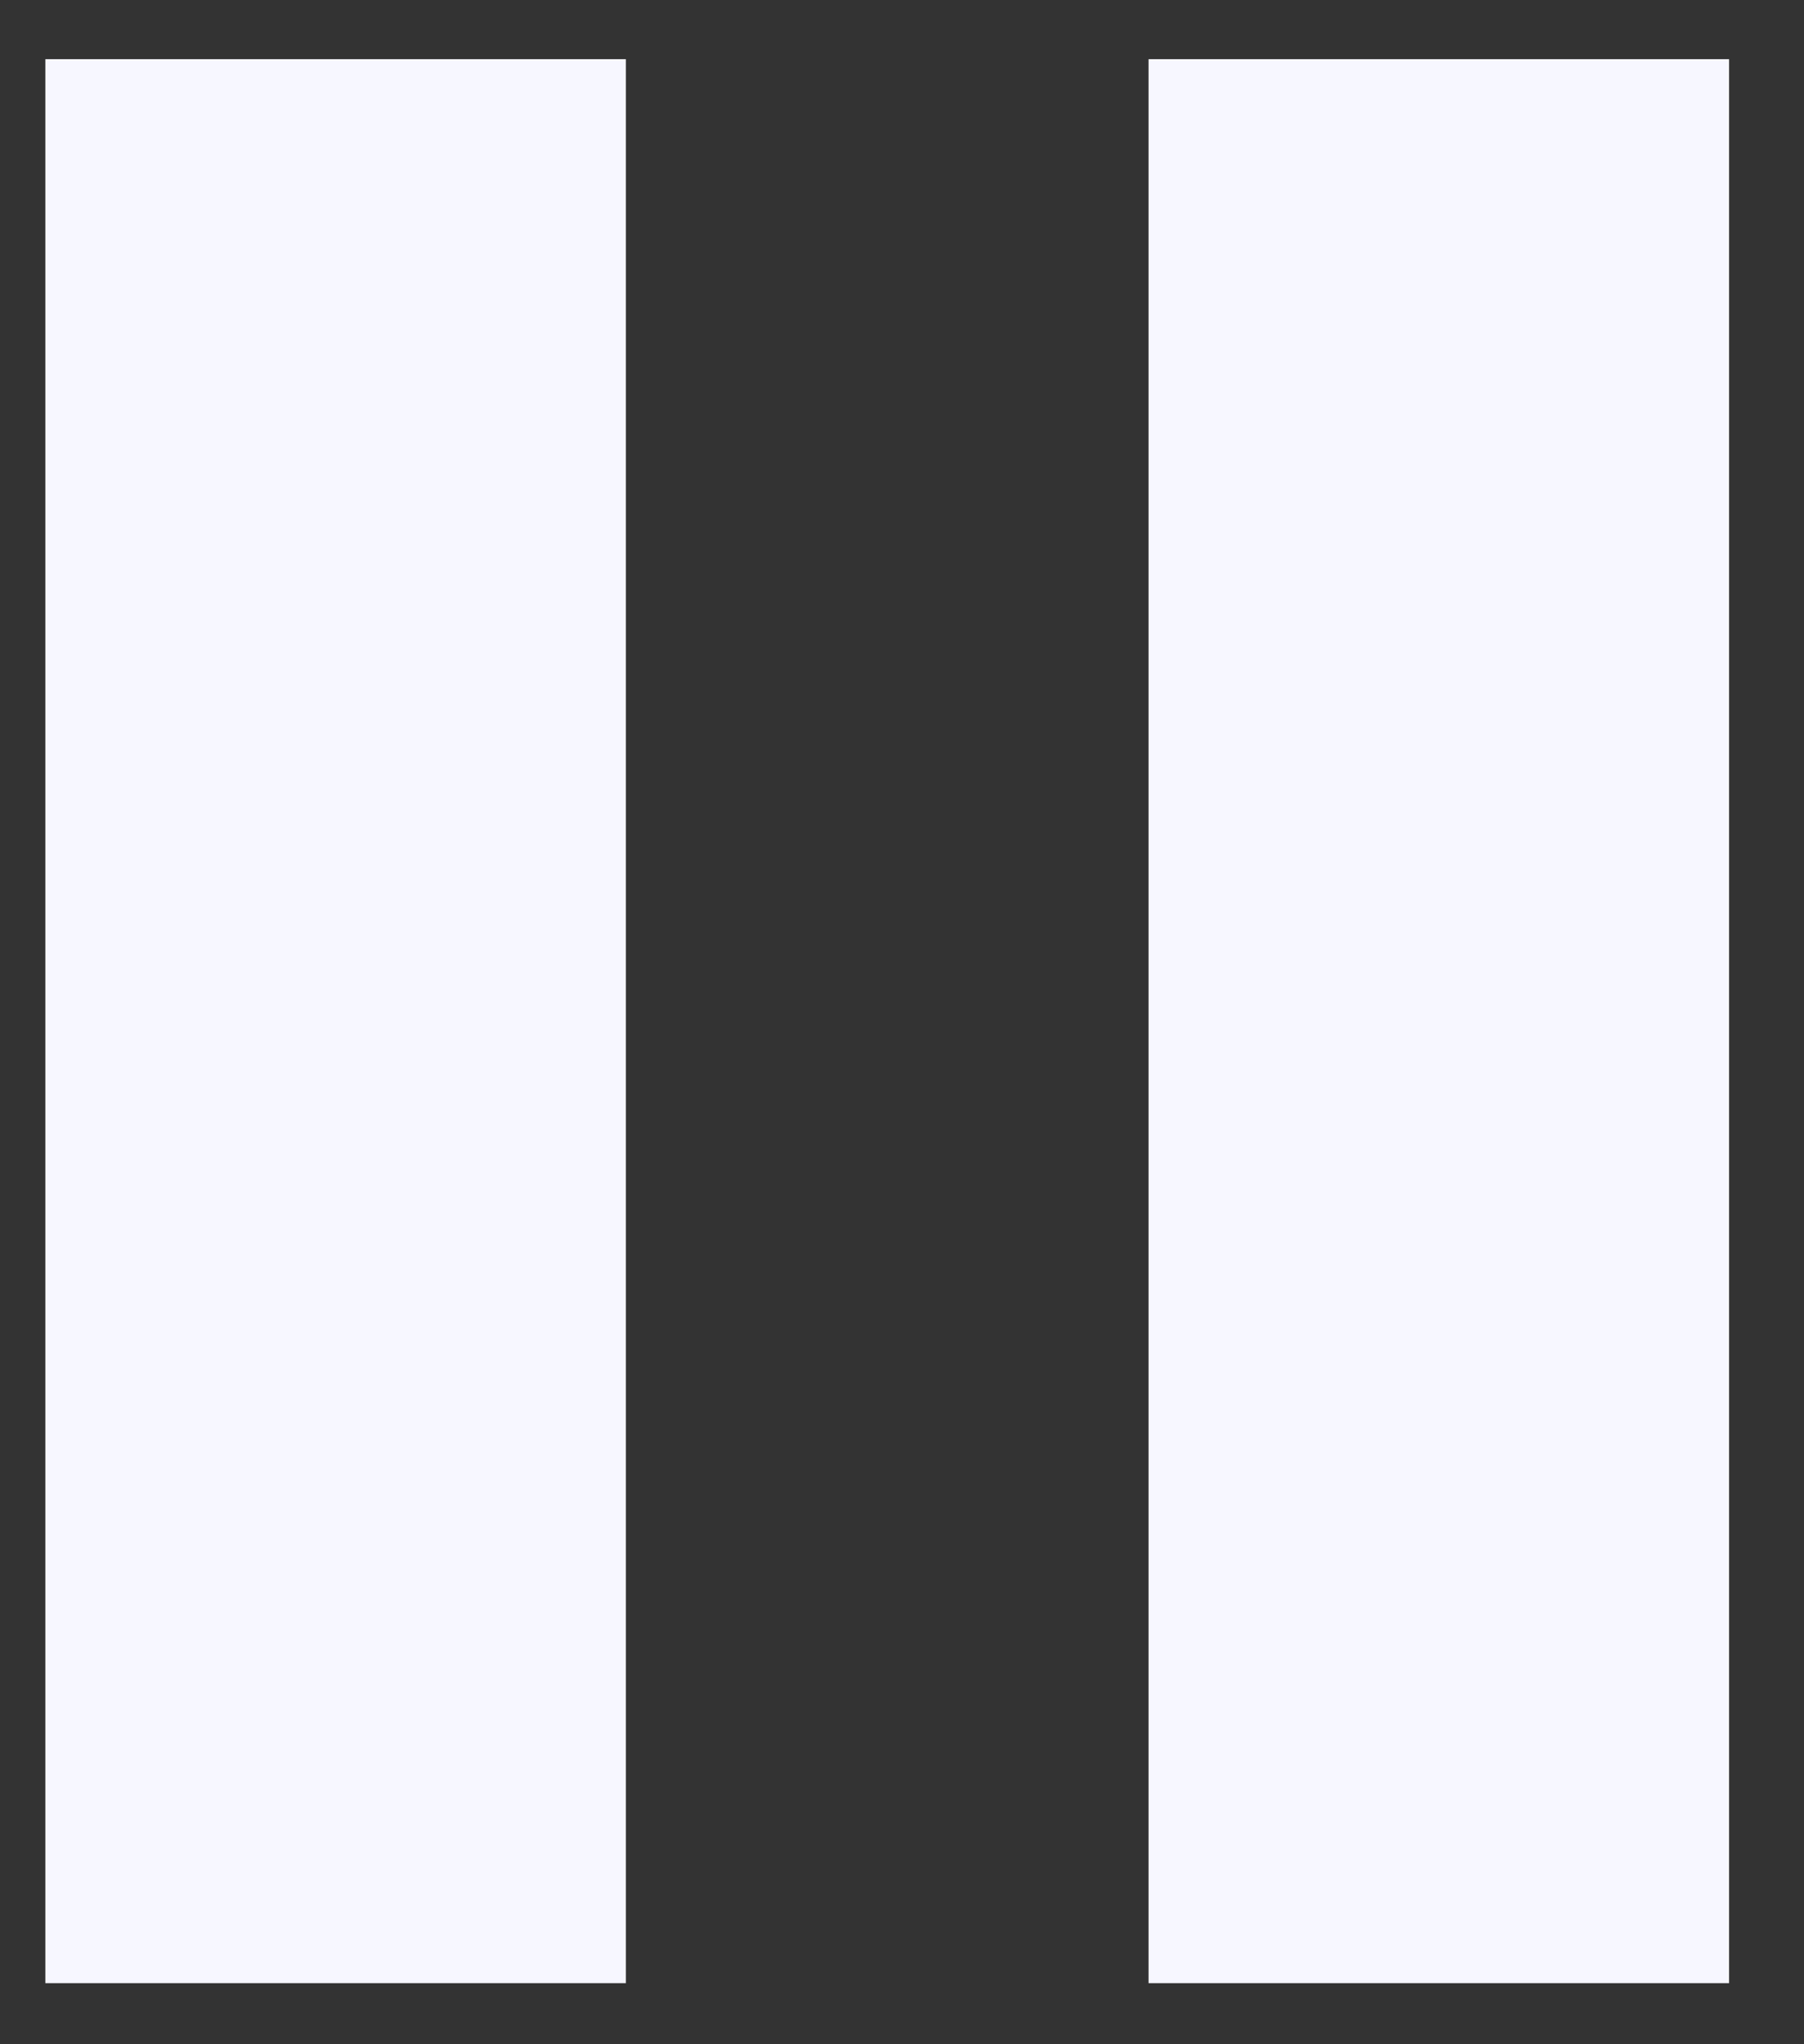
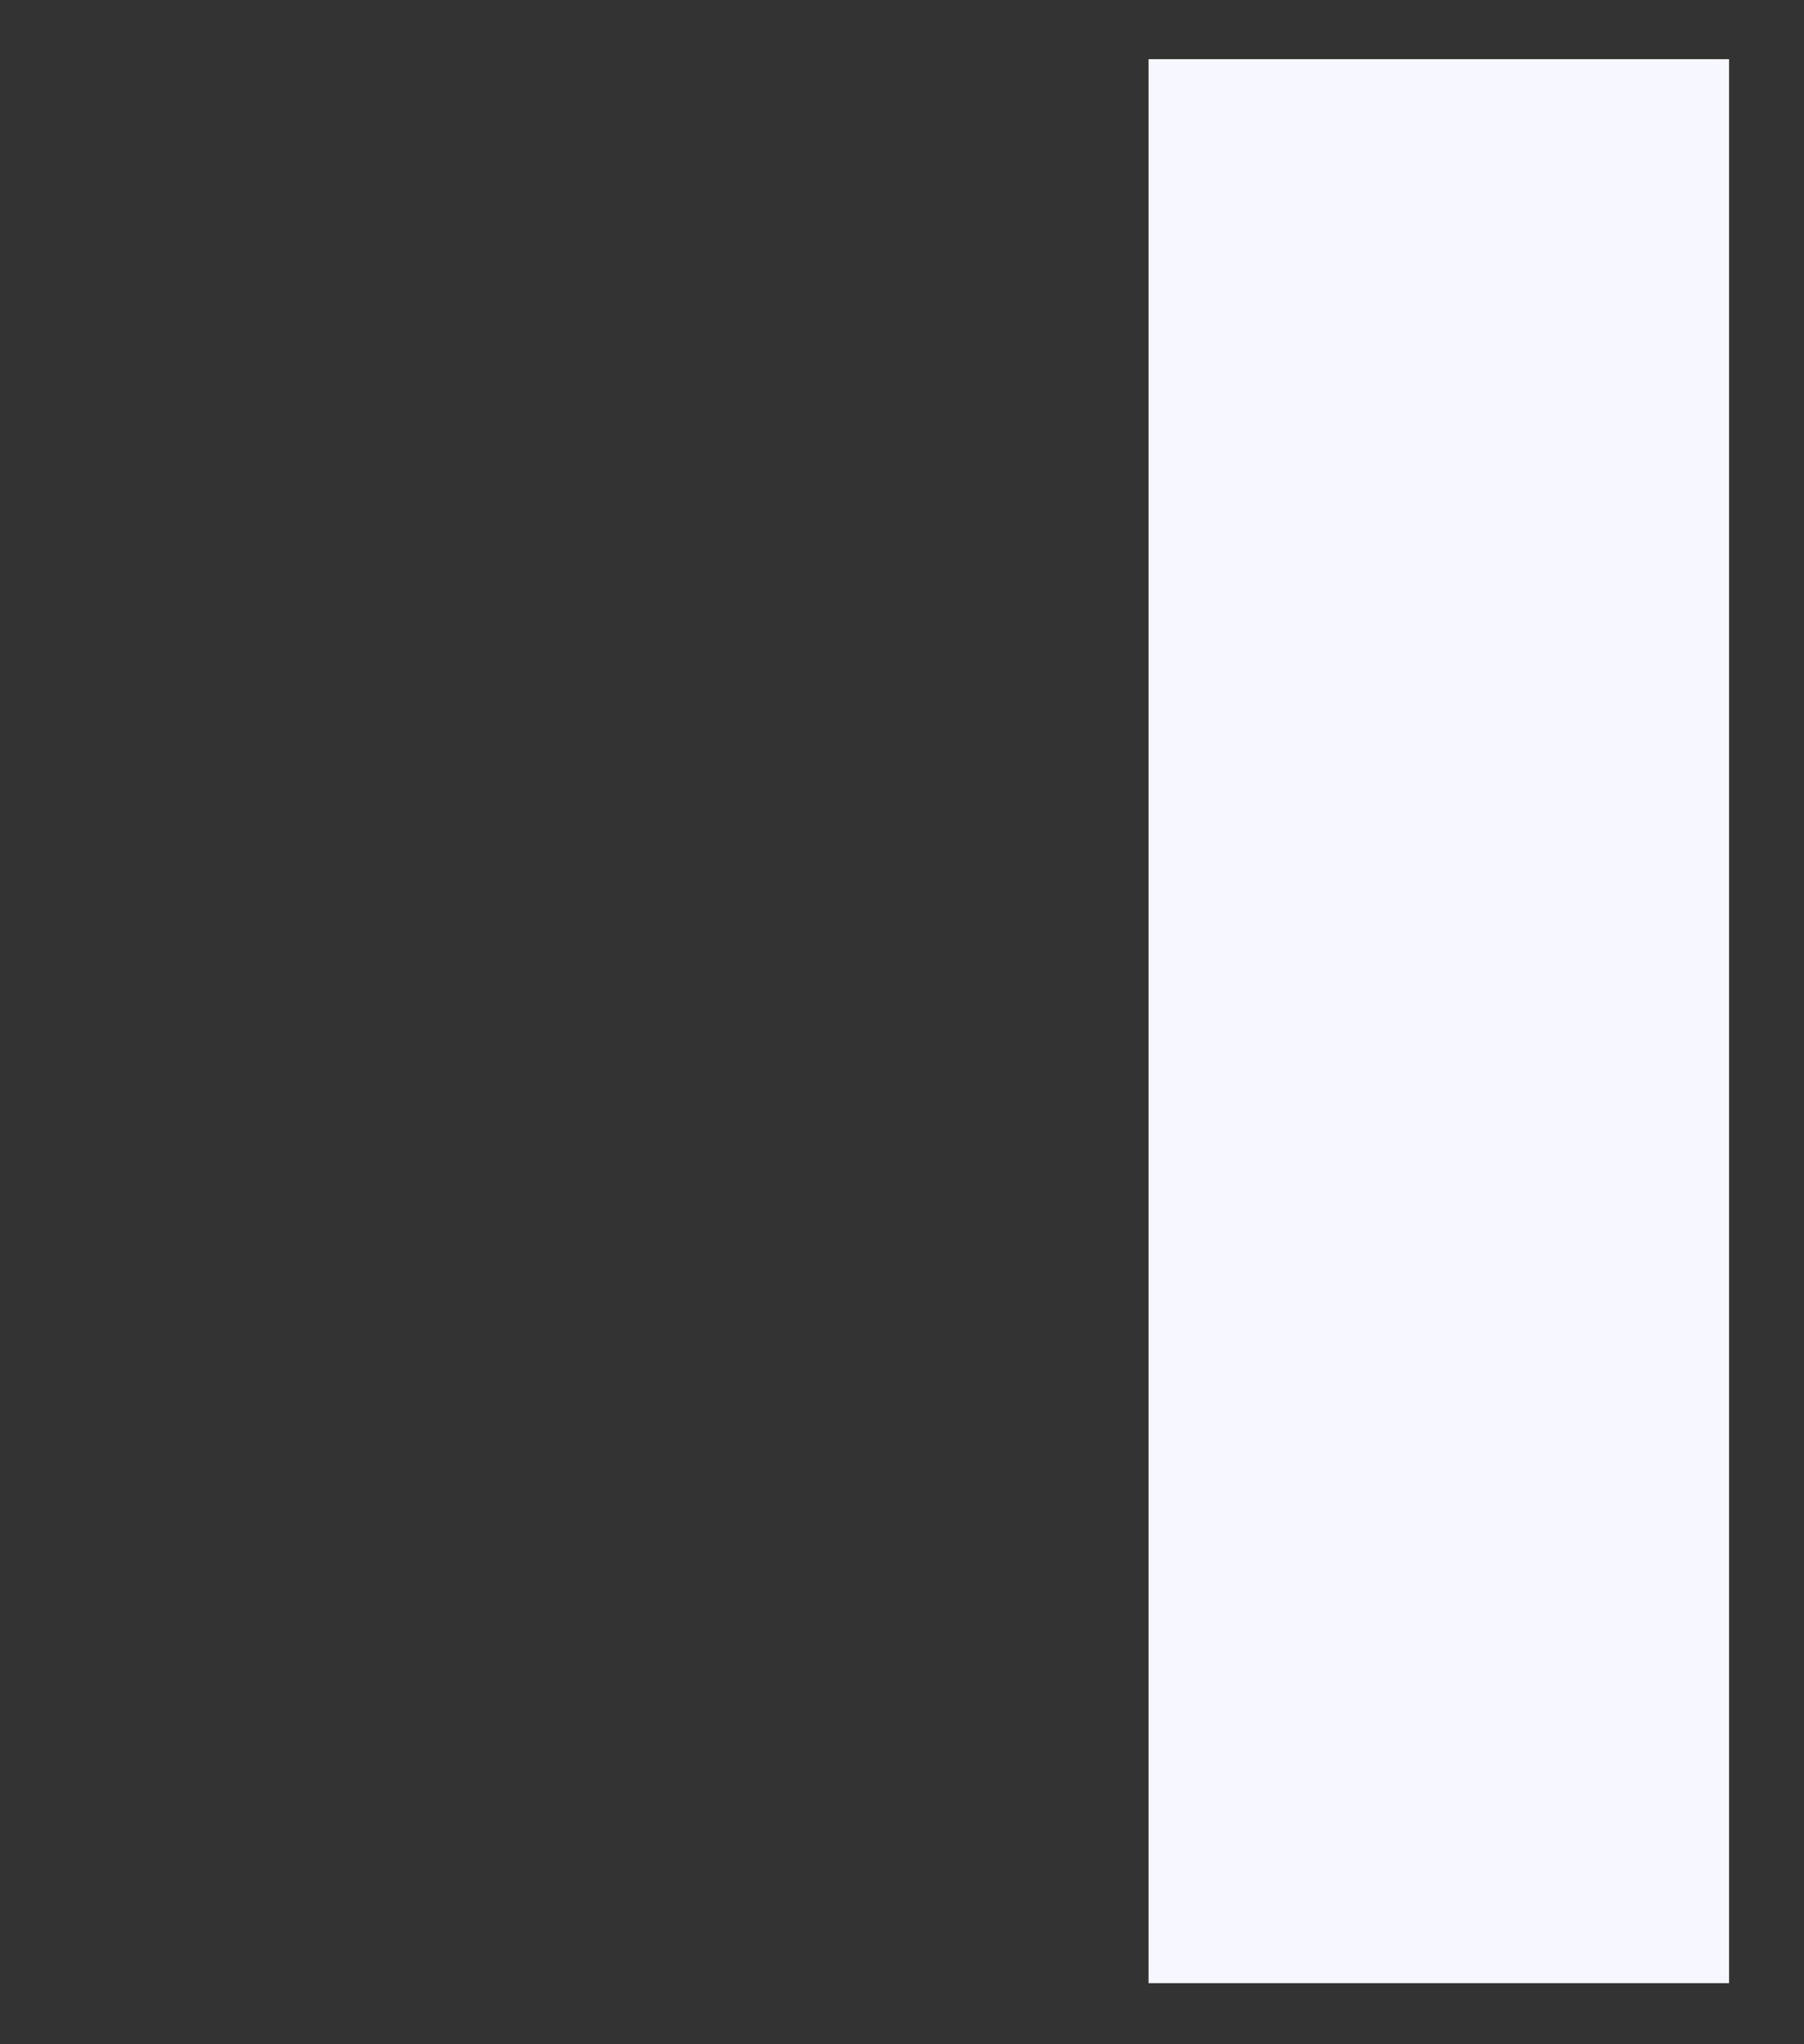
<svg xmlns="http://www.w3.org/2000/svg" width="15" height="17" viewBox="0 0 15 17" fill="none">
  <rect x="0" y="0" width="15" height="17" fill="#333333" stroke="none" />
-   <rect x="0.377" y="0.492" width="4.827" height="16" fill="#F7F7FF" />
  <rect x="9.55" y="0.492" width="4.827" height="16" fill="#F7F7FF" />
</svg>